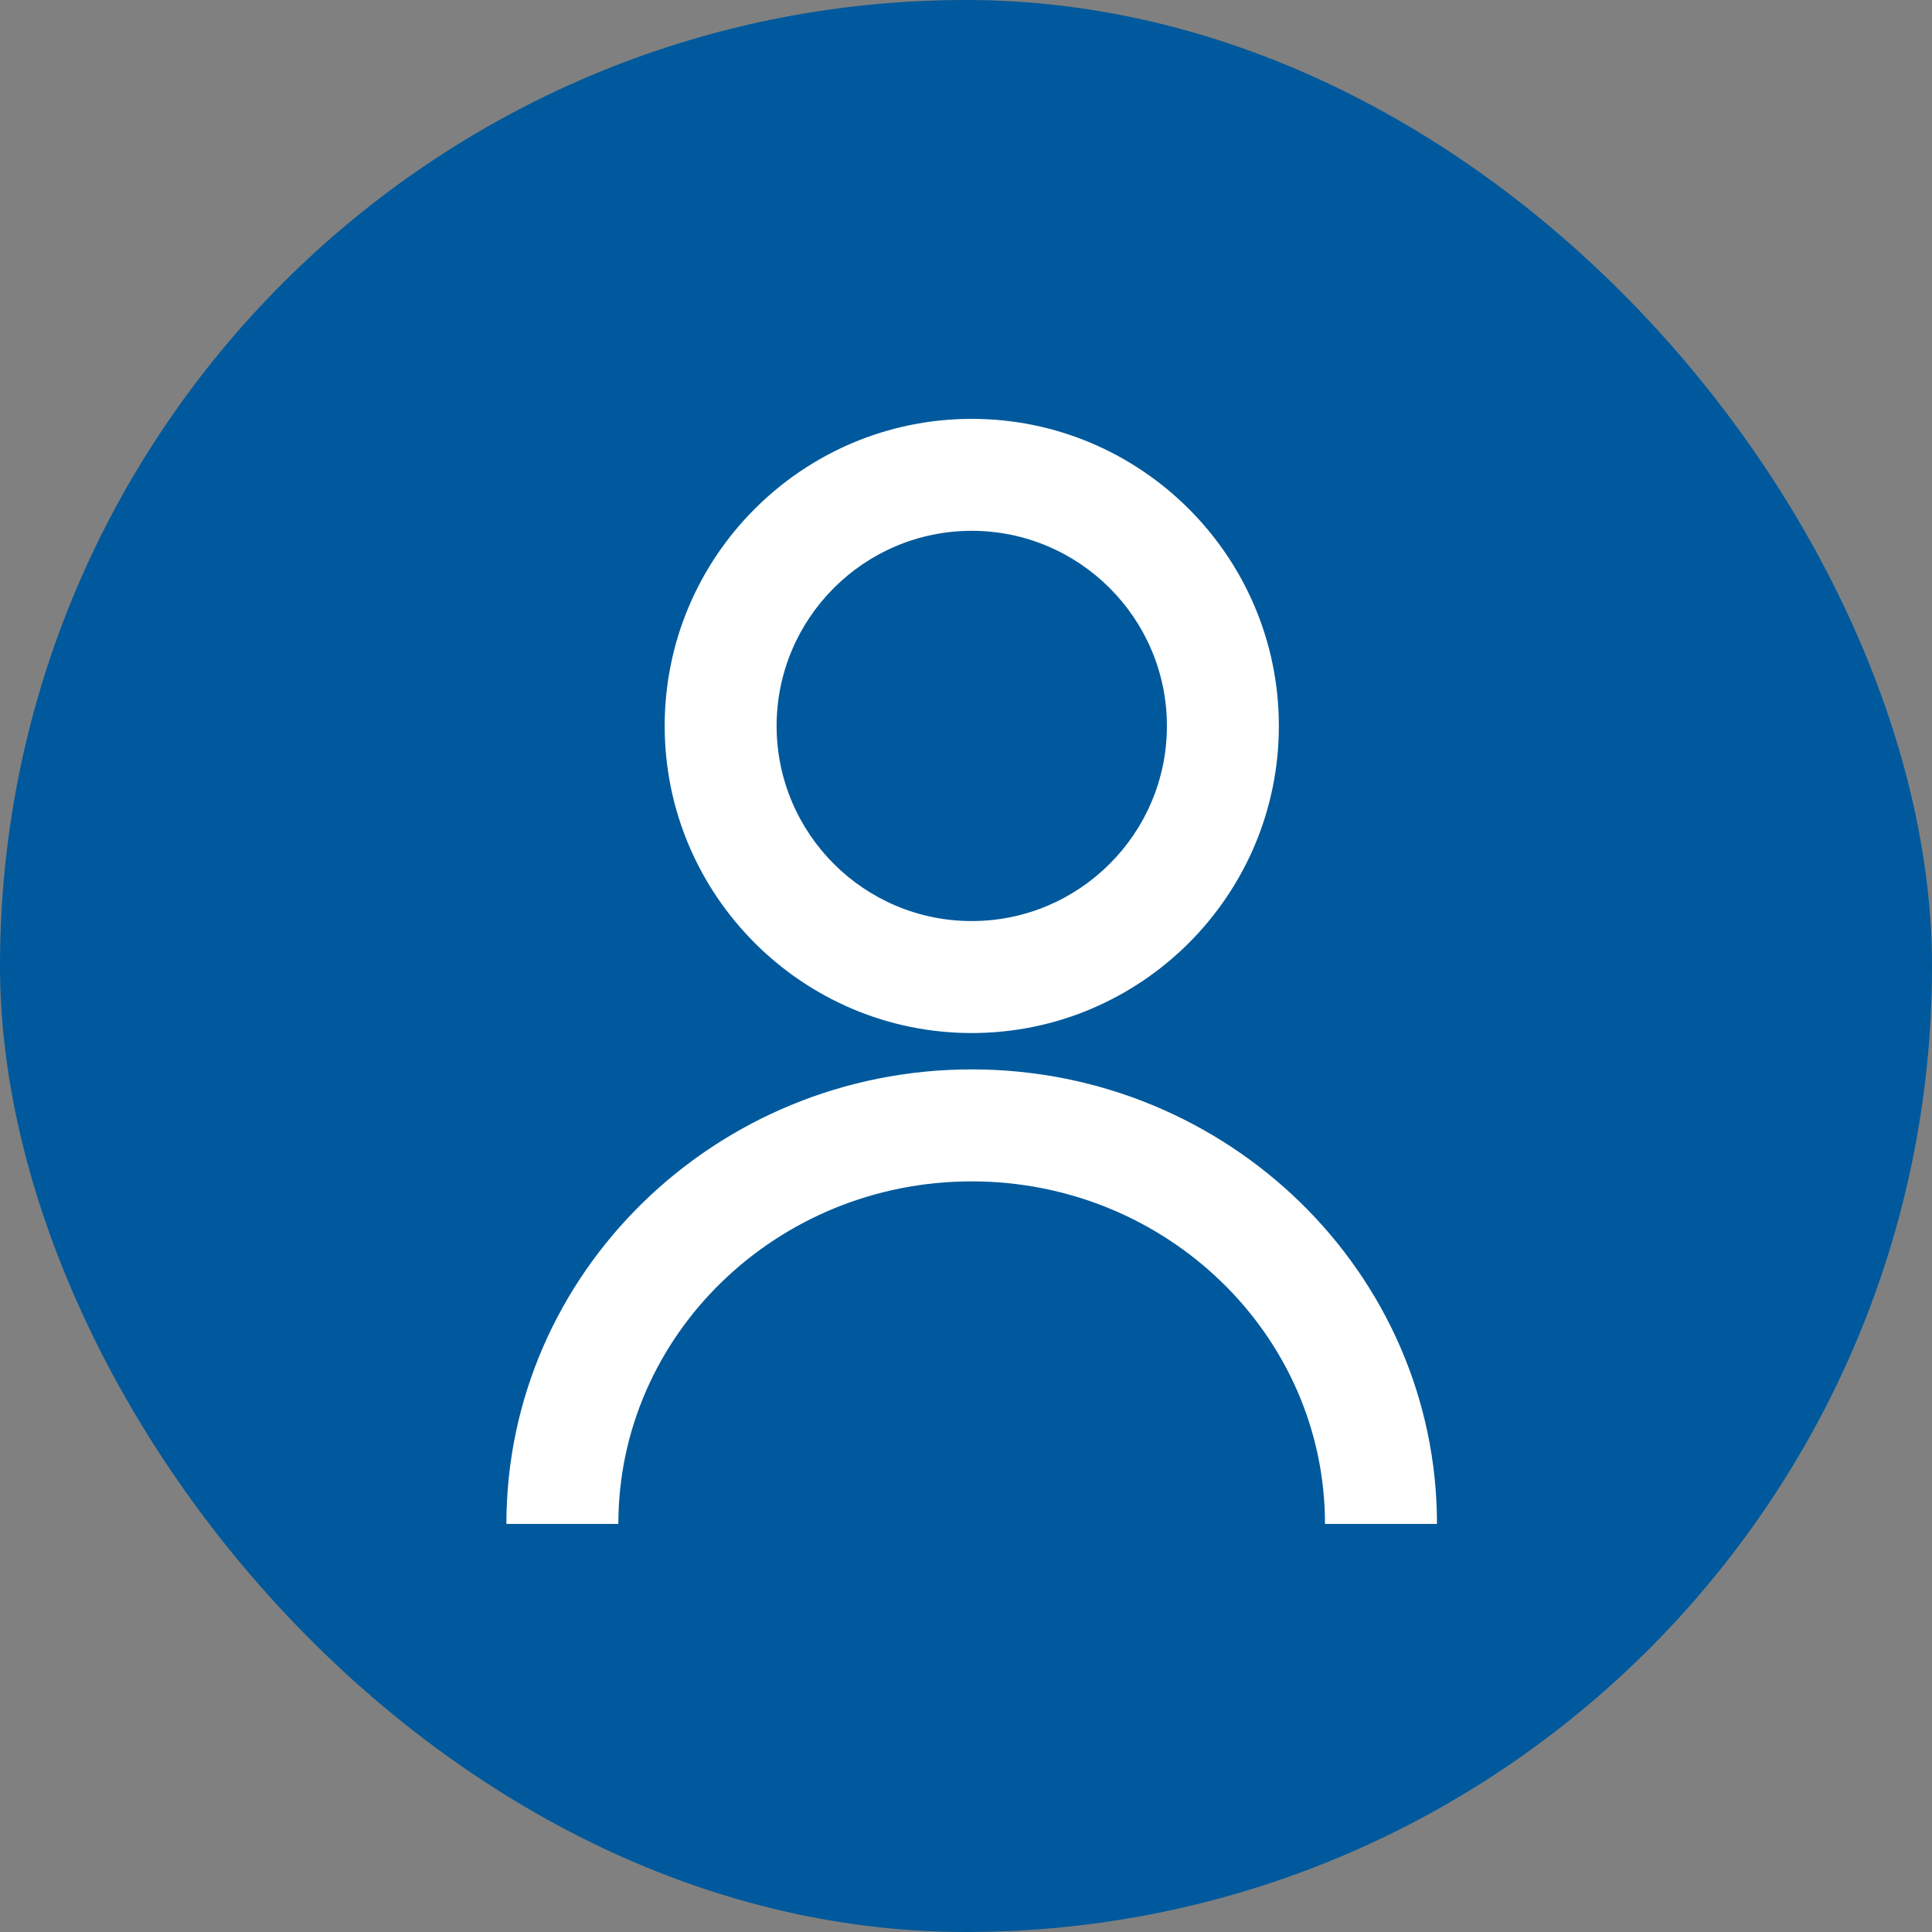
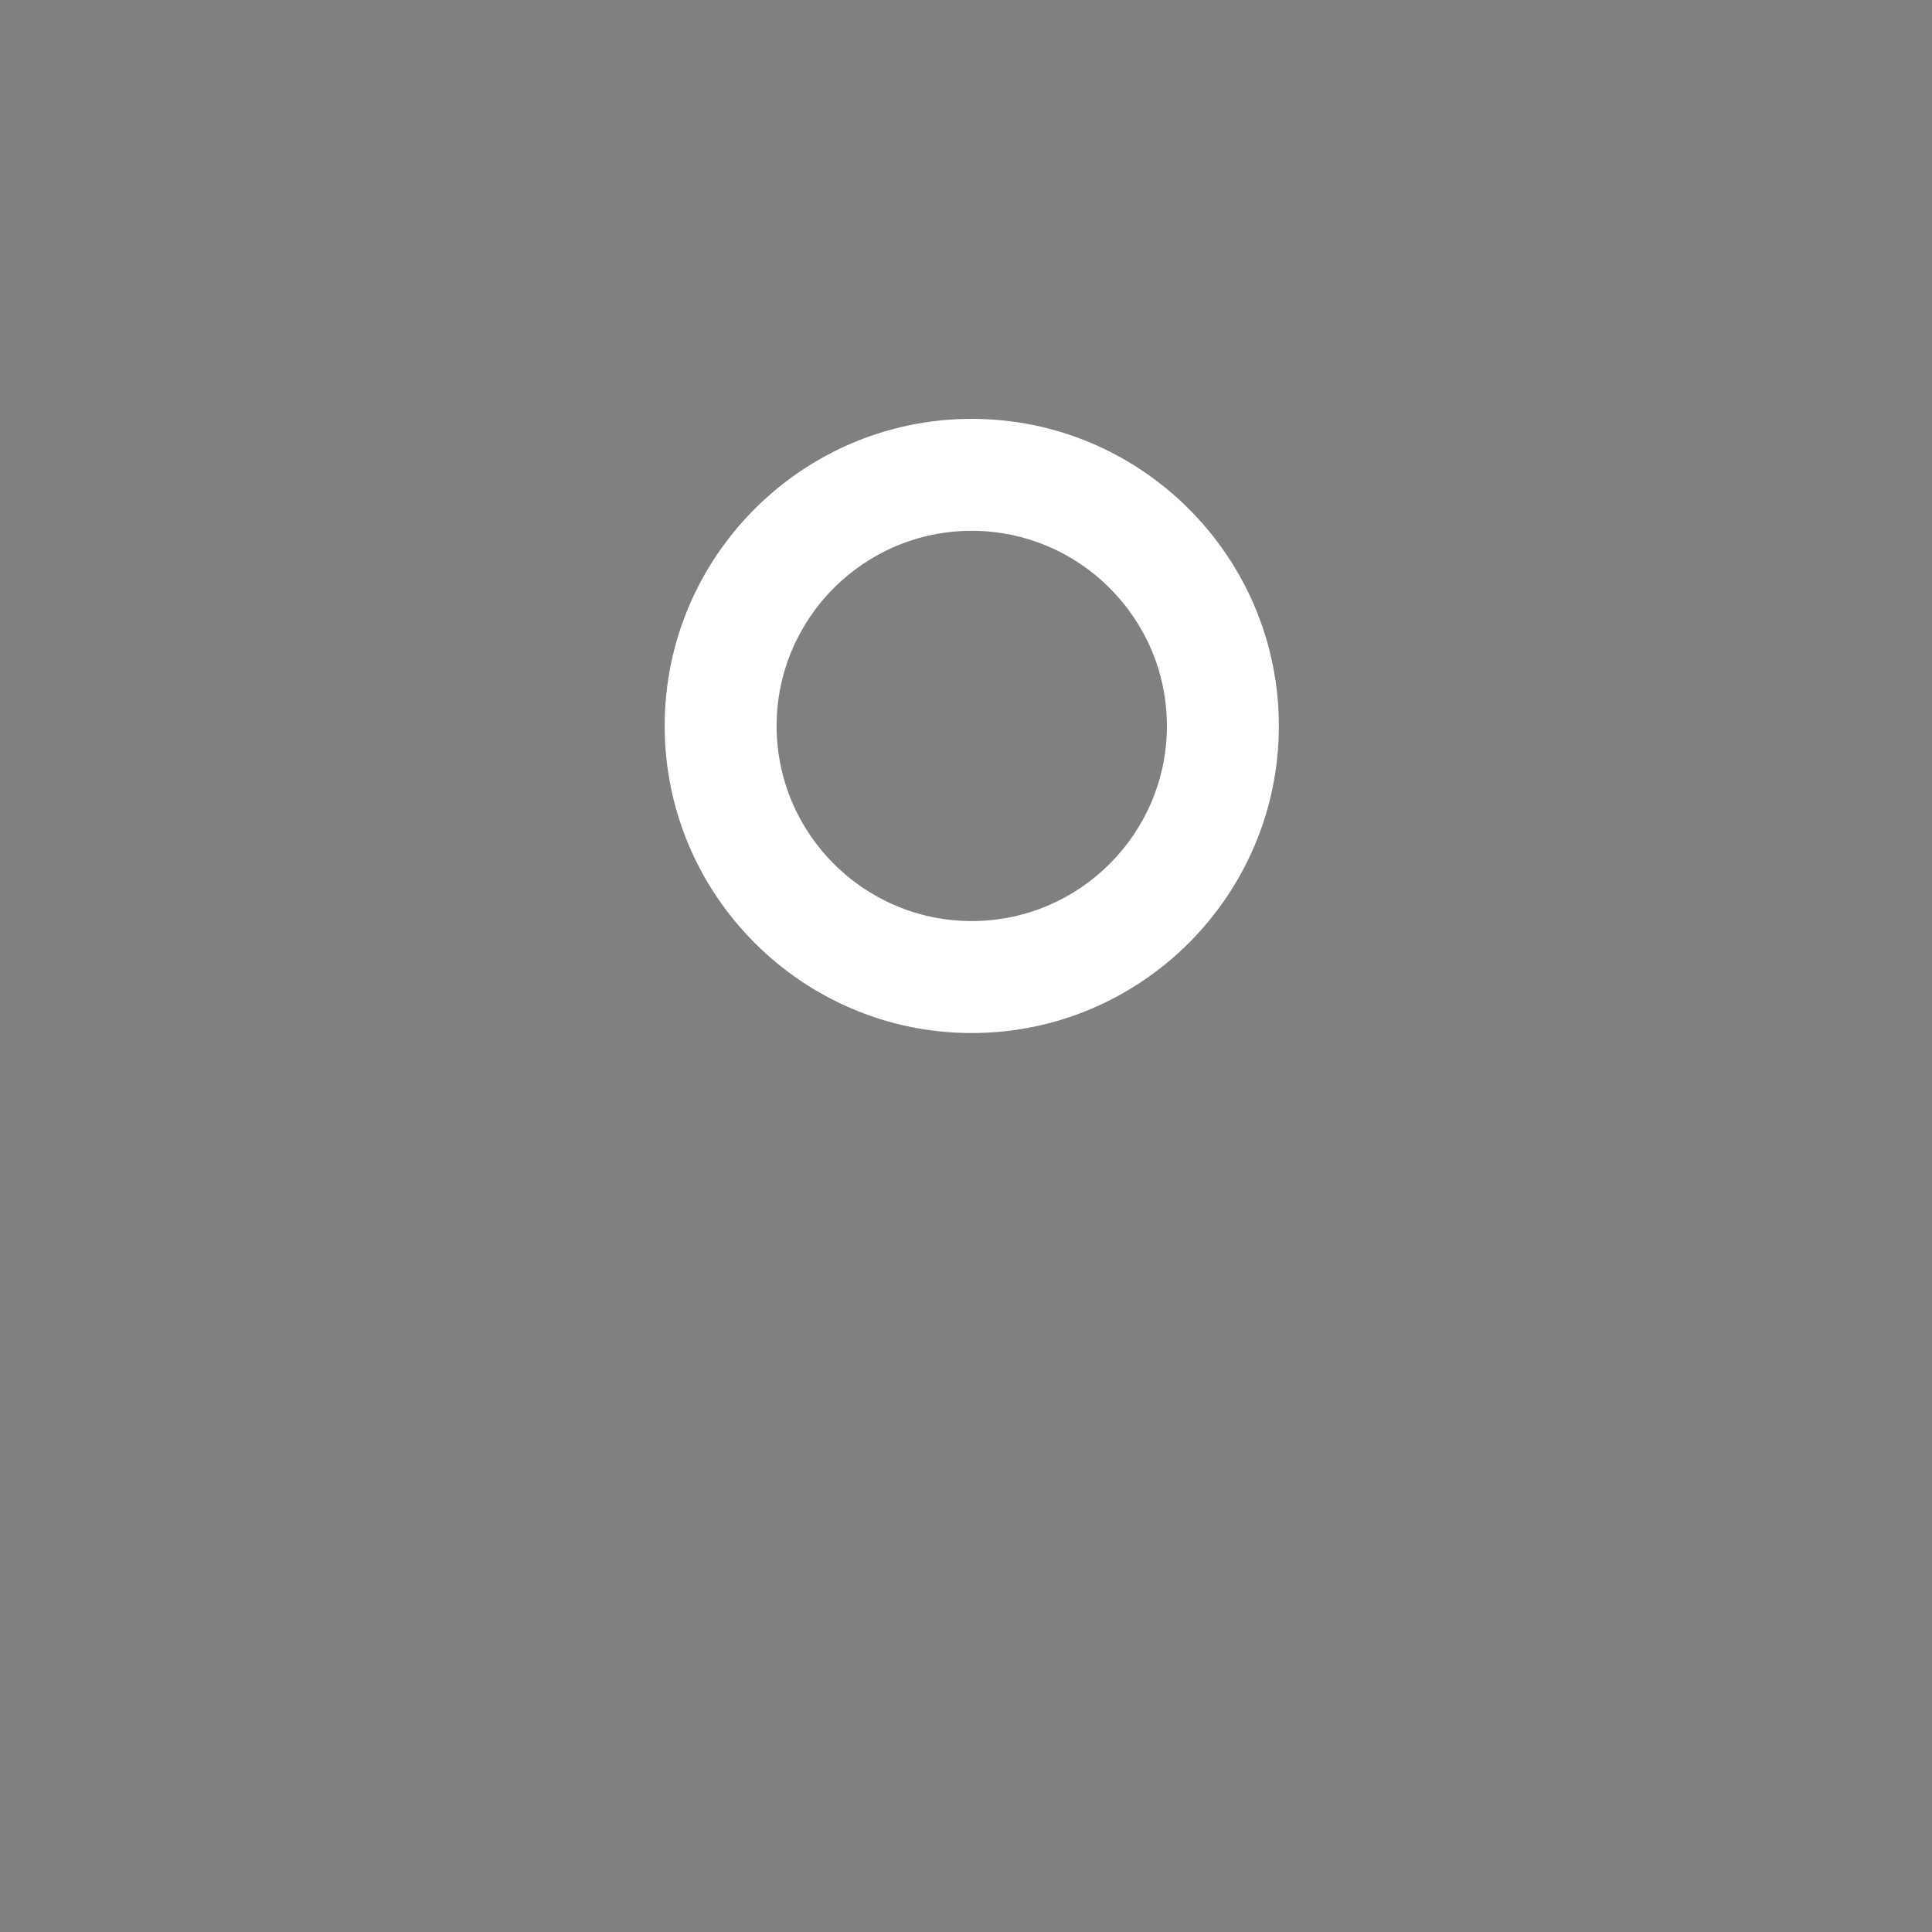
<svg xmlns="http://www.w3.org/2000/svg" width="80" height="80" viewBox="0 0 80 80" fill="none">
  <rect x="0" y="0" width="80" height="80" fill="#808080" stroke="none" />
-   <rect width="80" height="80" rx="40" fill="#00599C" />
-   <path d="M59.502 63.101H54.865C54.865 55.279 48.304 48.918 40.234 48.918C32.164 48.918 25.605 55.282 25.605 63.101H20.969C20.969 52.72 29.614 44.281 40.236 44.281C50.856 44.281 59.502 52.72 59.502 63.101Z" fill="white" />
  <path d="M40.237 42.776C33.229 42.776 27.523 37.068 27.523 30.06C27.521 23.049 33.227 17.344 40.237 17.344C47.25 17.344 52.955 23.047 52.955 30.06C52.955 37.073 47.25 42.776 40.237 42.776ZM40.237 21.98C35.781 21.98 32.158 25.604 32.158 30.06C32.158 34.516 35.781 38.139 40.237 38.139C44.695 38.139 48.319 34.516 48.319 30.06C48.319 25.604 44.691 21.98 40.237 21.98Z" fill="white" />
</svg>